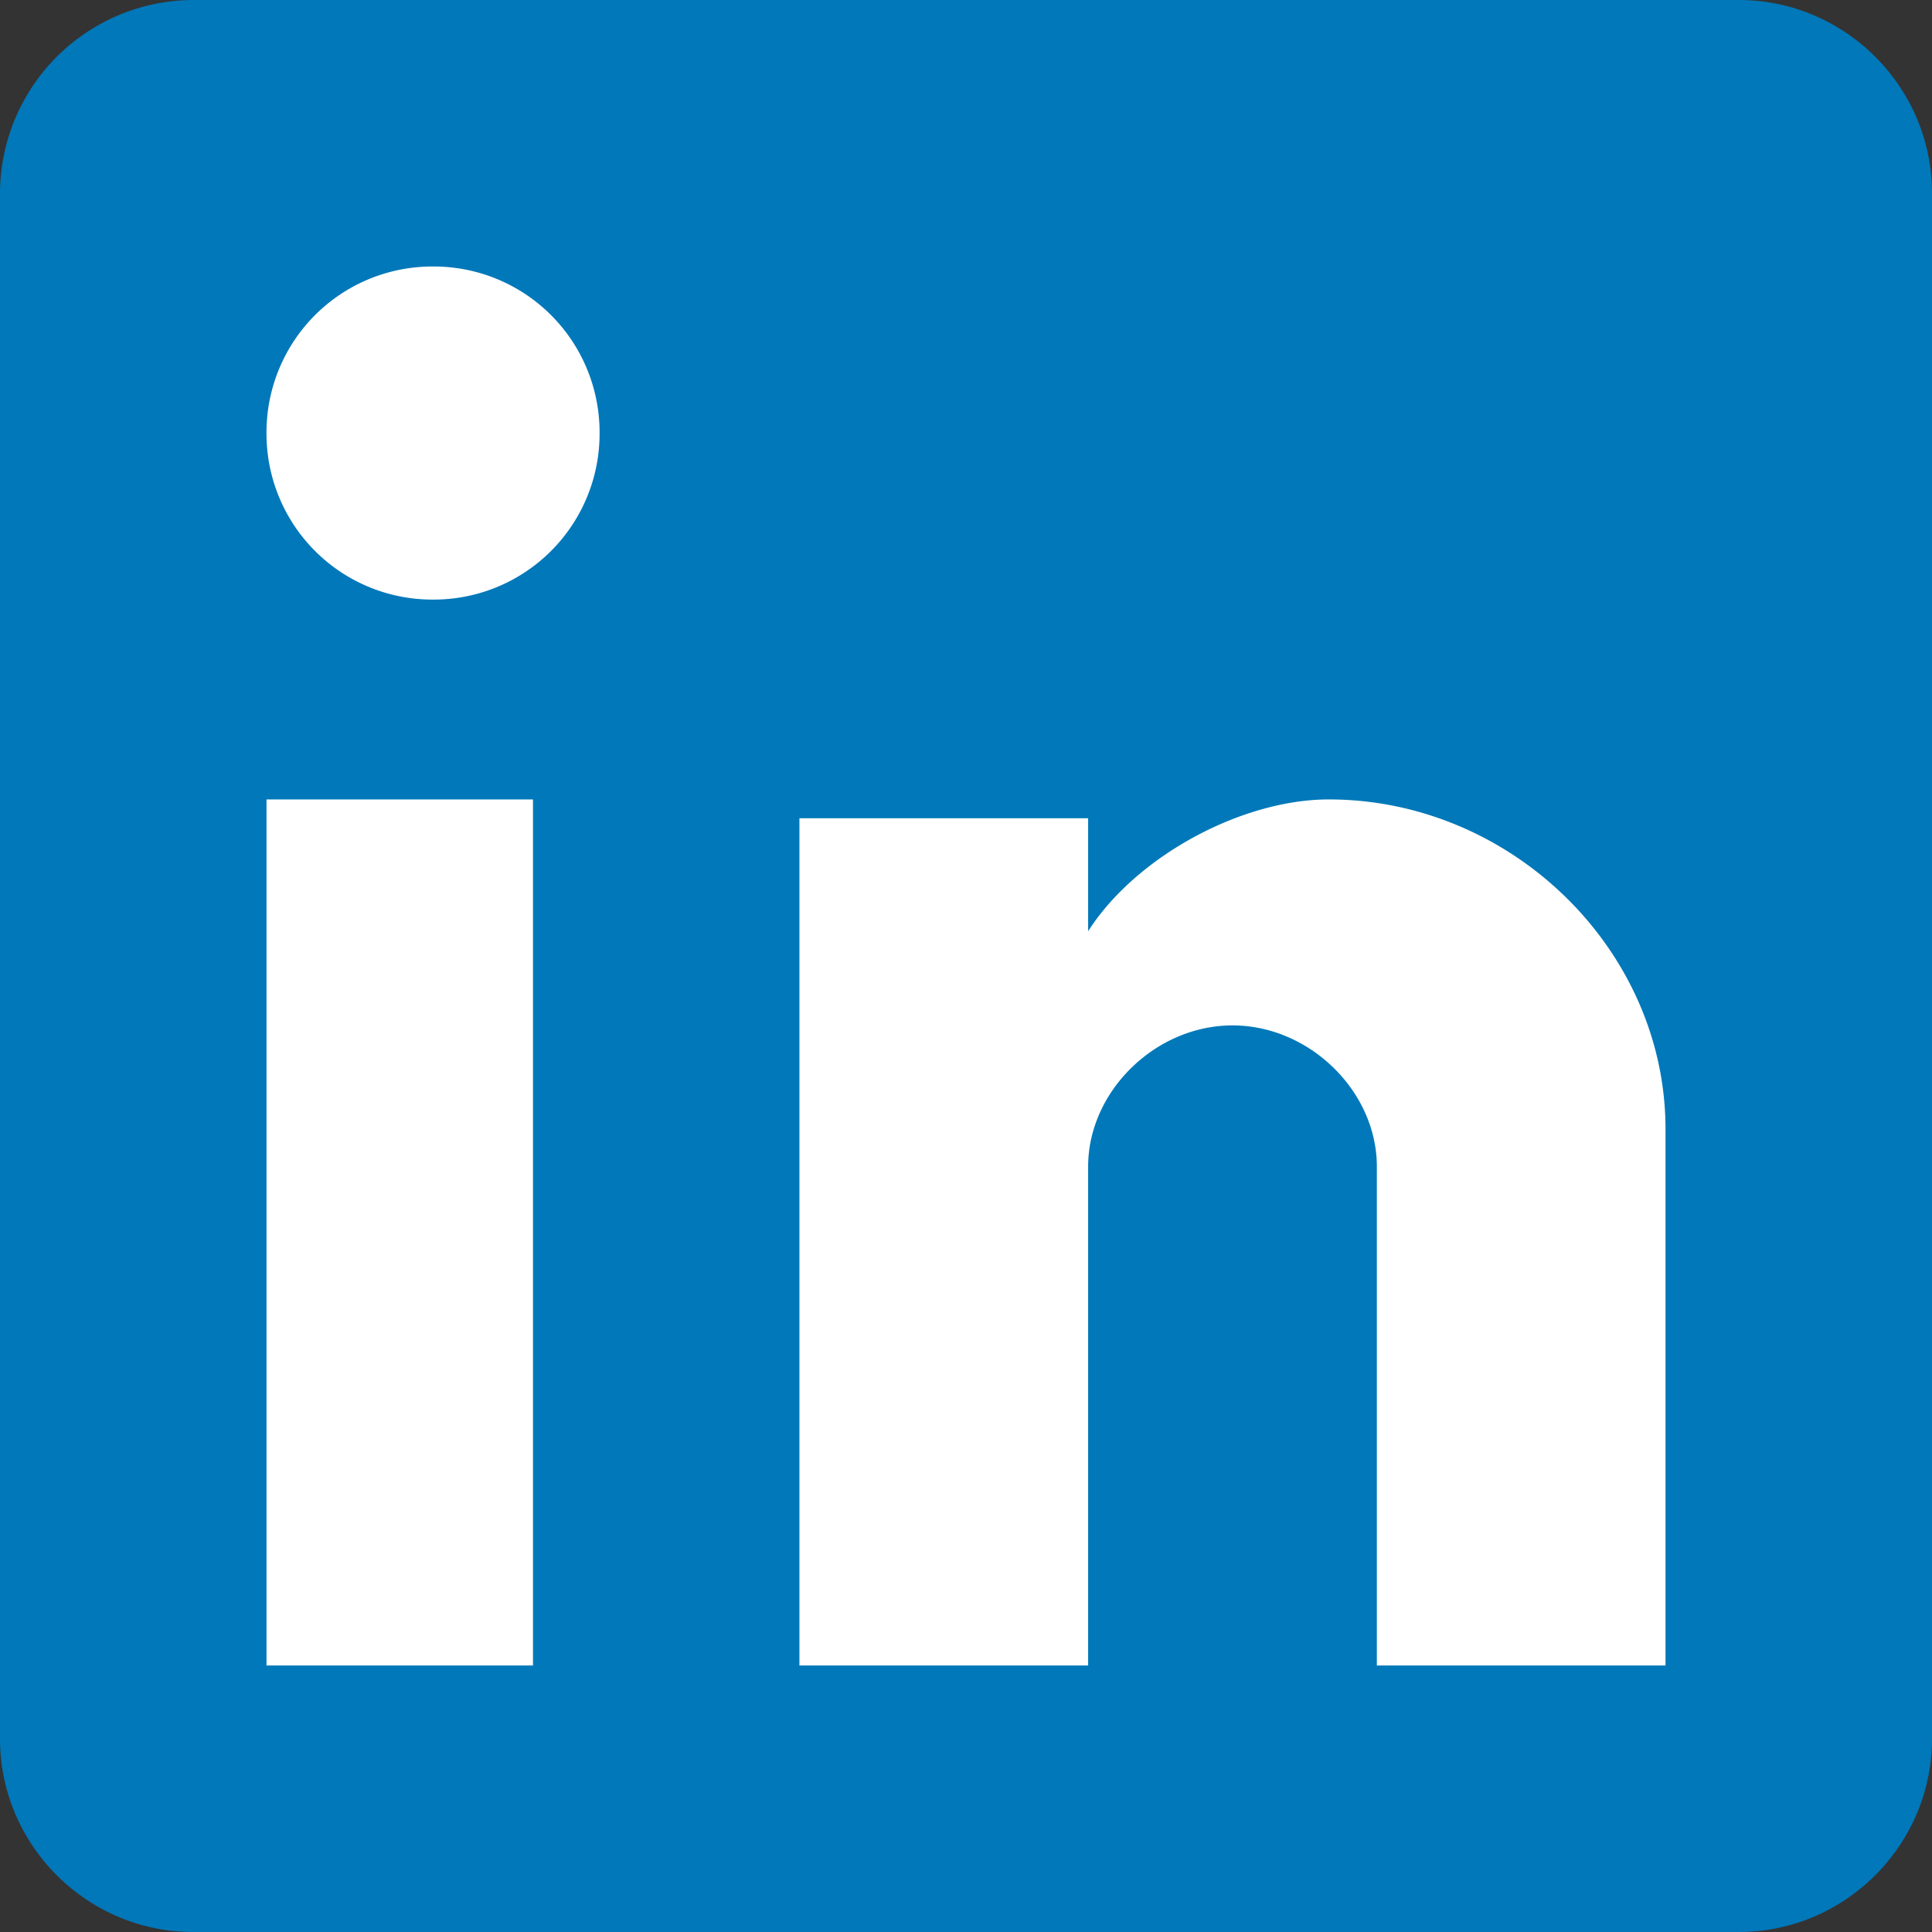
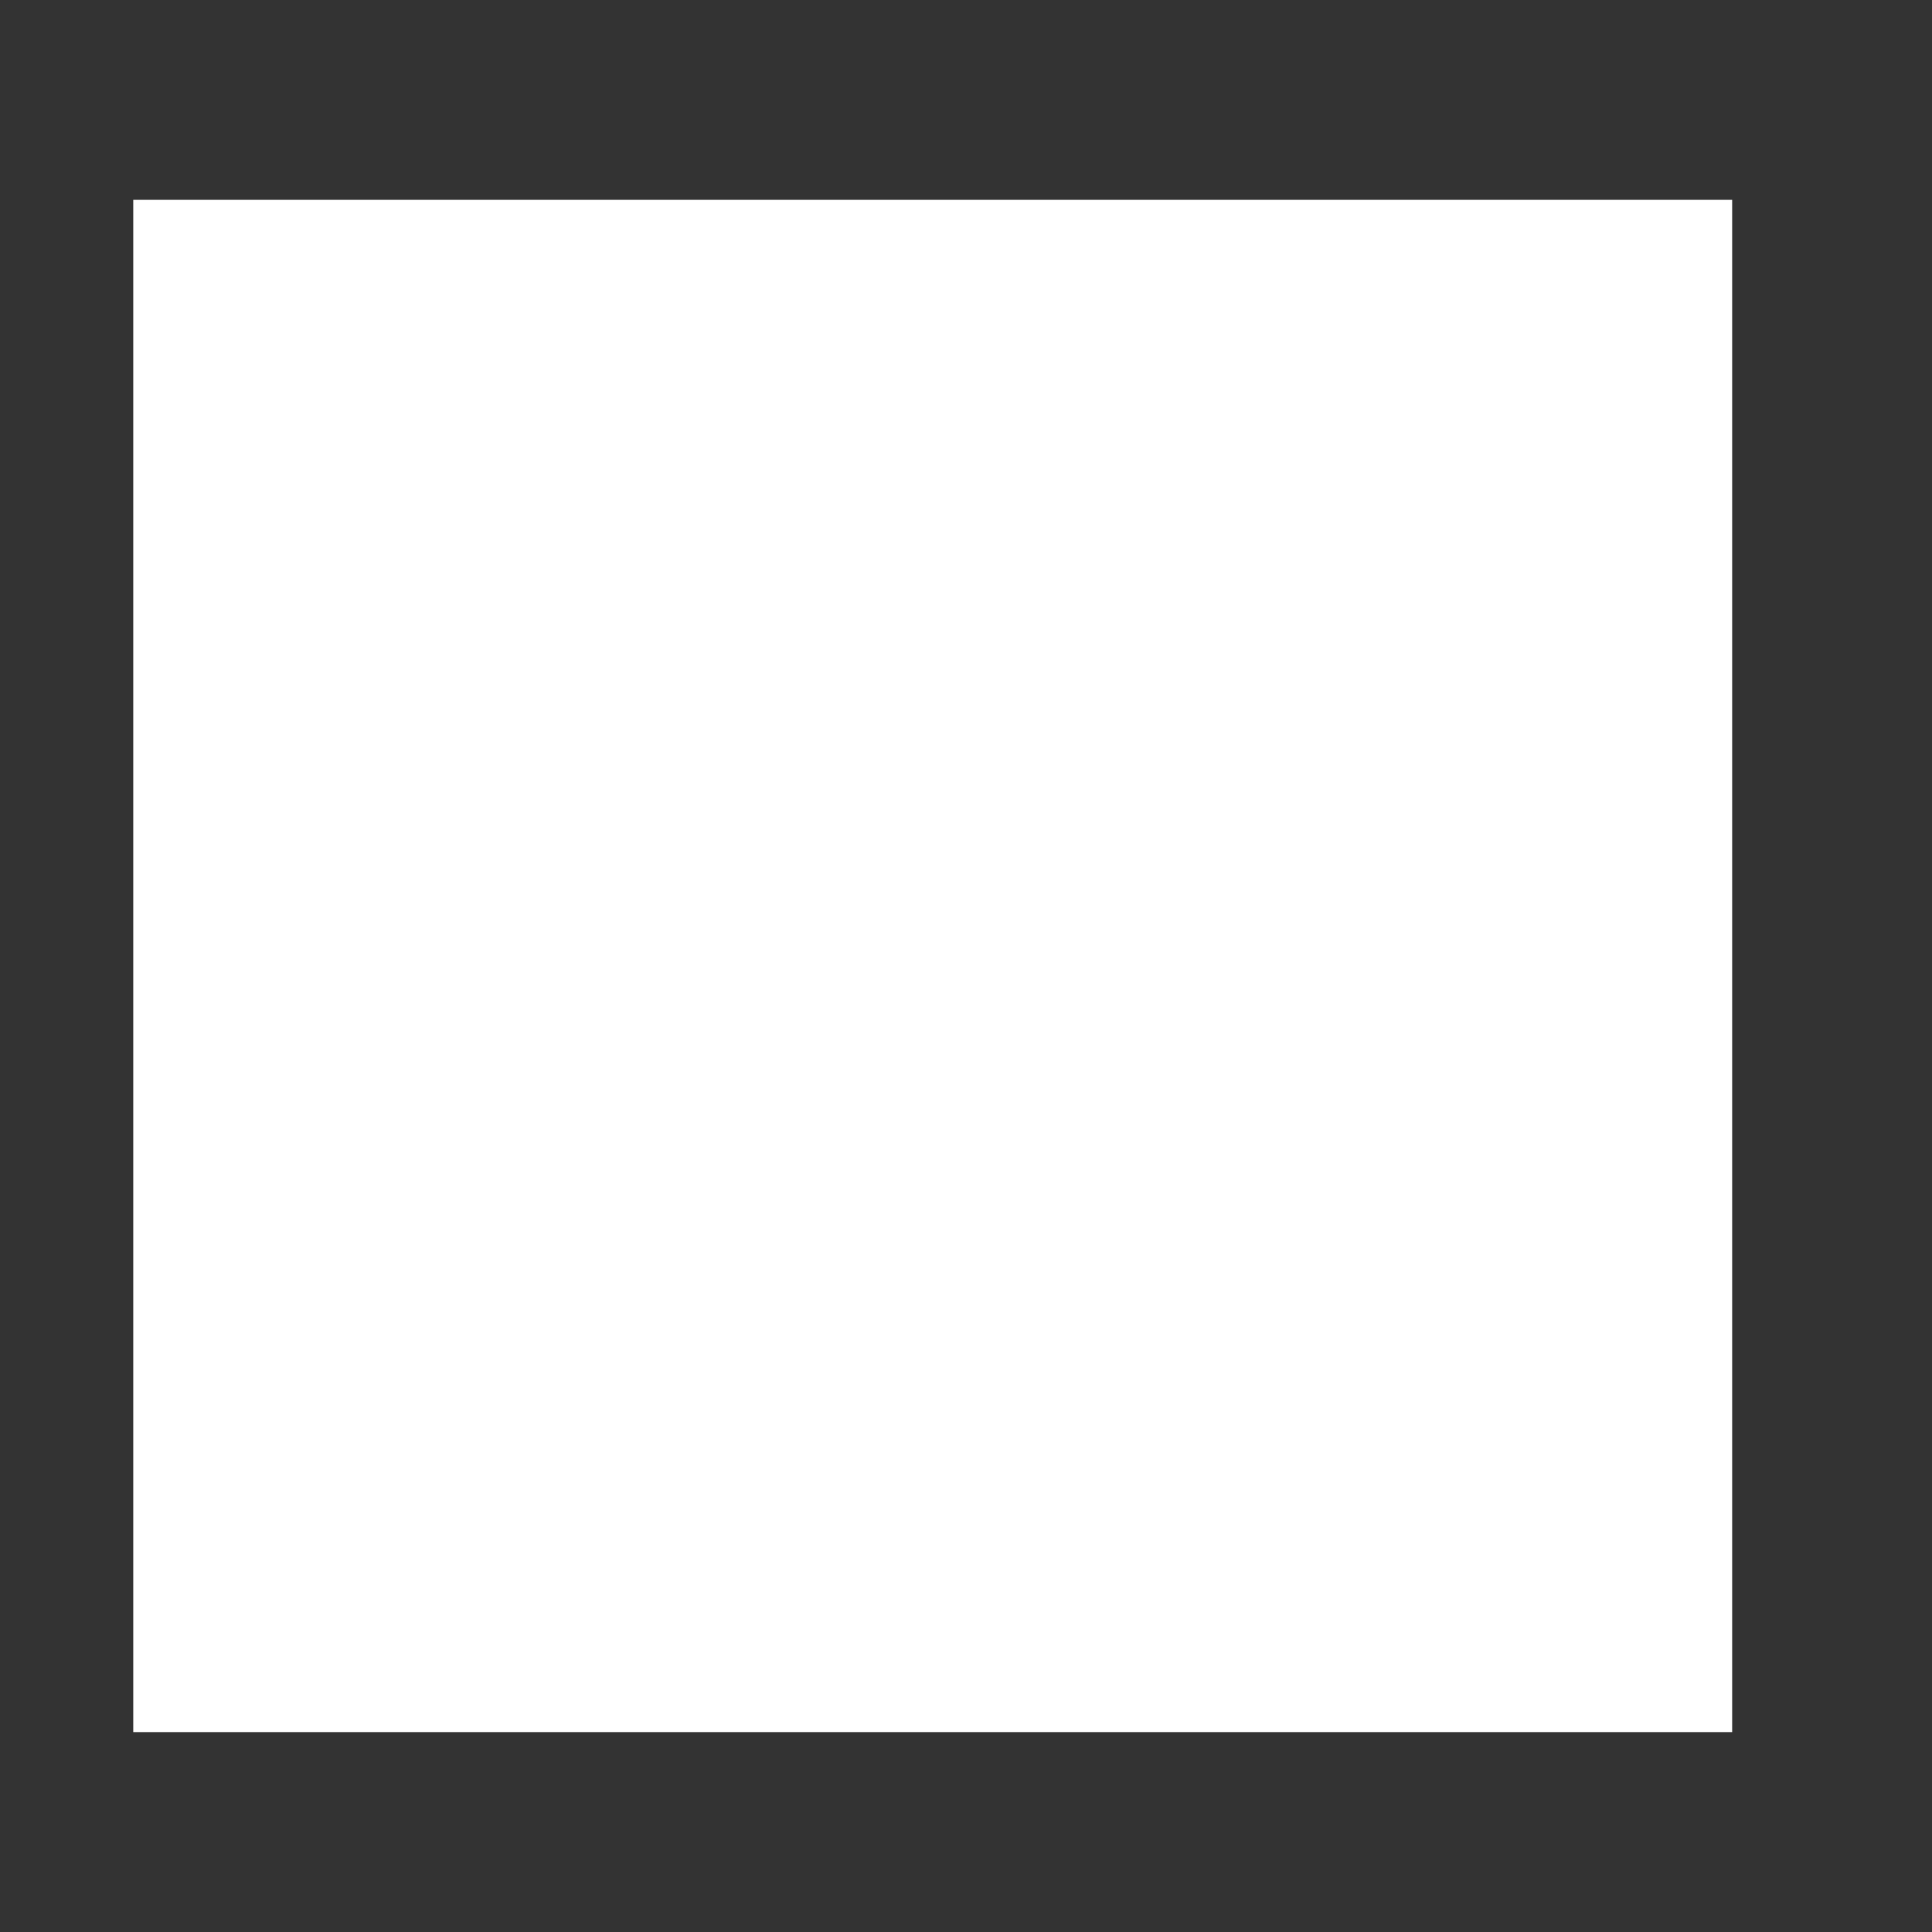
<svg xmlns="http://www.w3.org/2000/svg" width="32" height="32" viewBox="0 0 32 32">
  <rect x="0" y="0" width="32" height="32" fill="#333333" stroke="none" />
  <g fill="none" fill-rule="evenodd">
    <path fill="#FFF" d="M2.207 3.31H28.69v25.379H2.207z" />
-     <path fill="#0078B9" fill-rule="nonzero" d="M28.8 0H3.2A3.21 3.21 0 0 0 0 3.2v25.6C0 30.56 1.44 32 3.2 32h25.6c1.76 0 3.2-1.44 3.2-3.2V3.2C32 1.44 30.56 0 28.8 0zM8.828 27.586H4.414V13.241h4.414v14.345zM7.172 9.931a2.747 2.747 0 0 1-2.758-2.759 2.747 2.747 0 0 1 2.758-2.758 2.747 2.747 0 0 1 2.759 2.758 2.747 2.747 0 0 1-2.759 2.759zm20.414 17.655h-4.781v-8.264c0-1.247-1.116-2.338-2.391-2.338s-2.391 1.091-2.391 2.338v8.264h-4.782V13.553h4.782v1.871c.797-1.247 2.55-2.183 3.985-2.183 3.028 0 5.578 2.495 5.578 5.458v8.887z" />
  </g>
</svg>